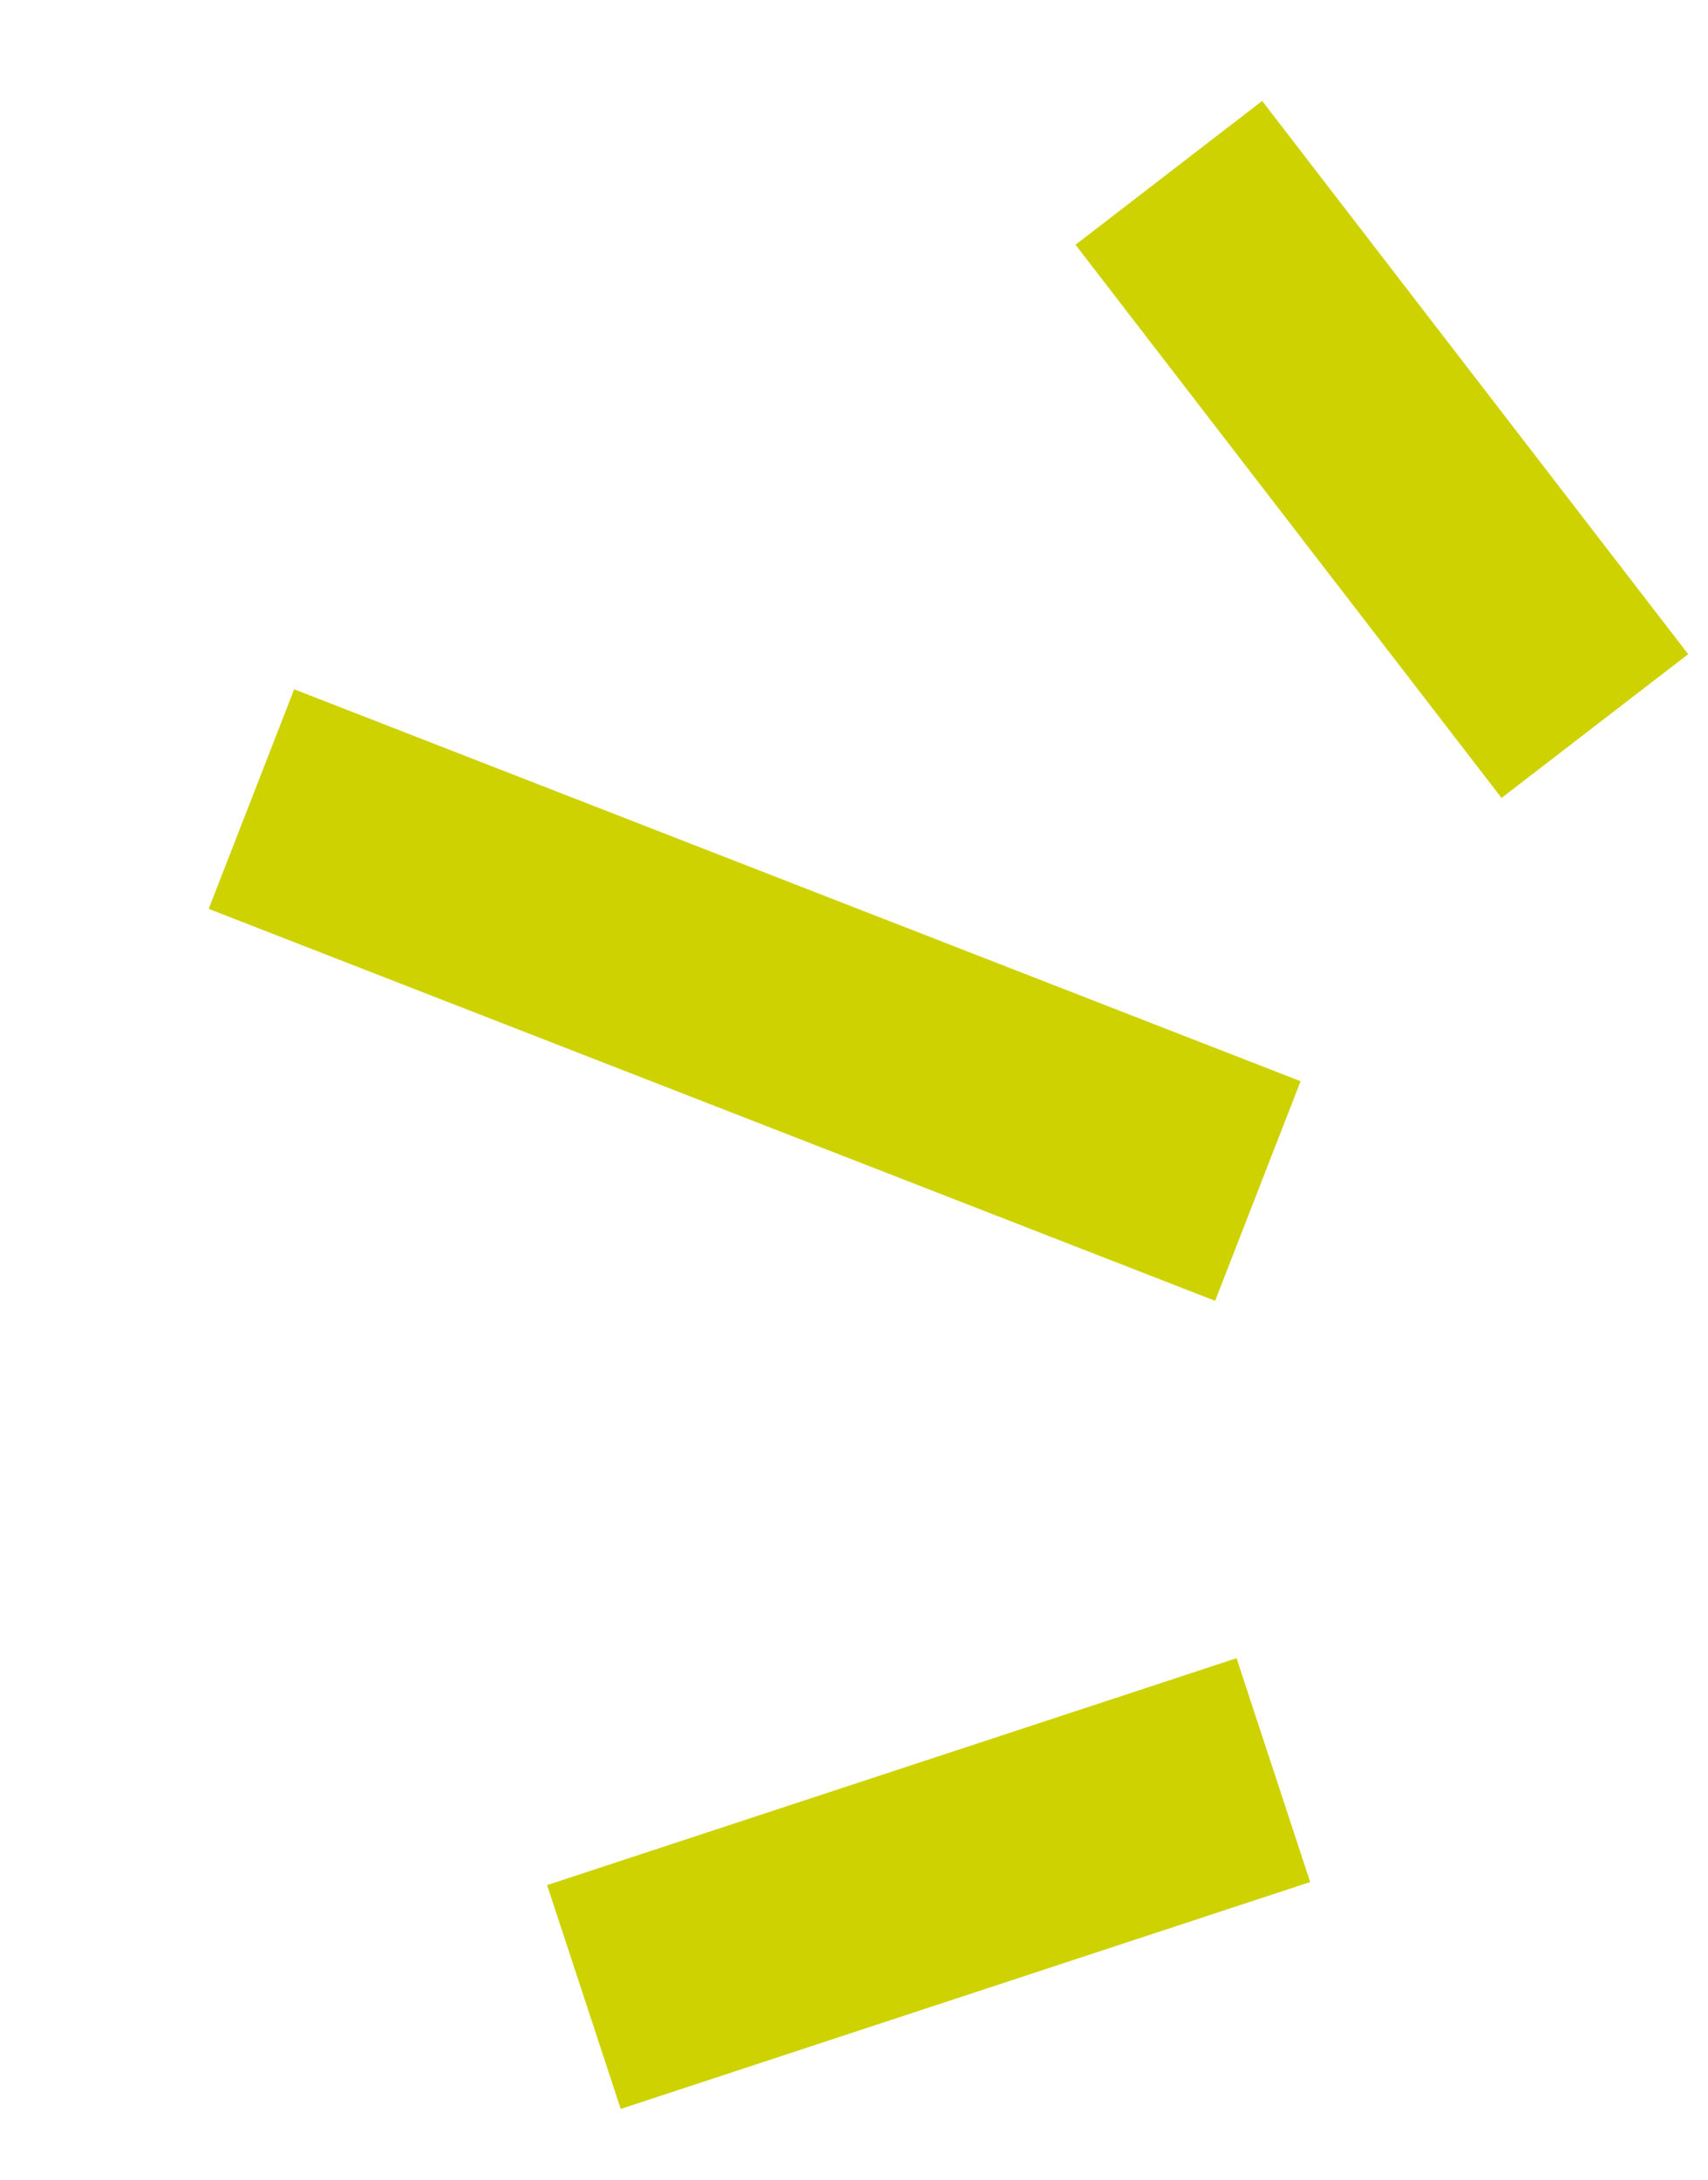
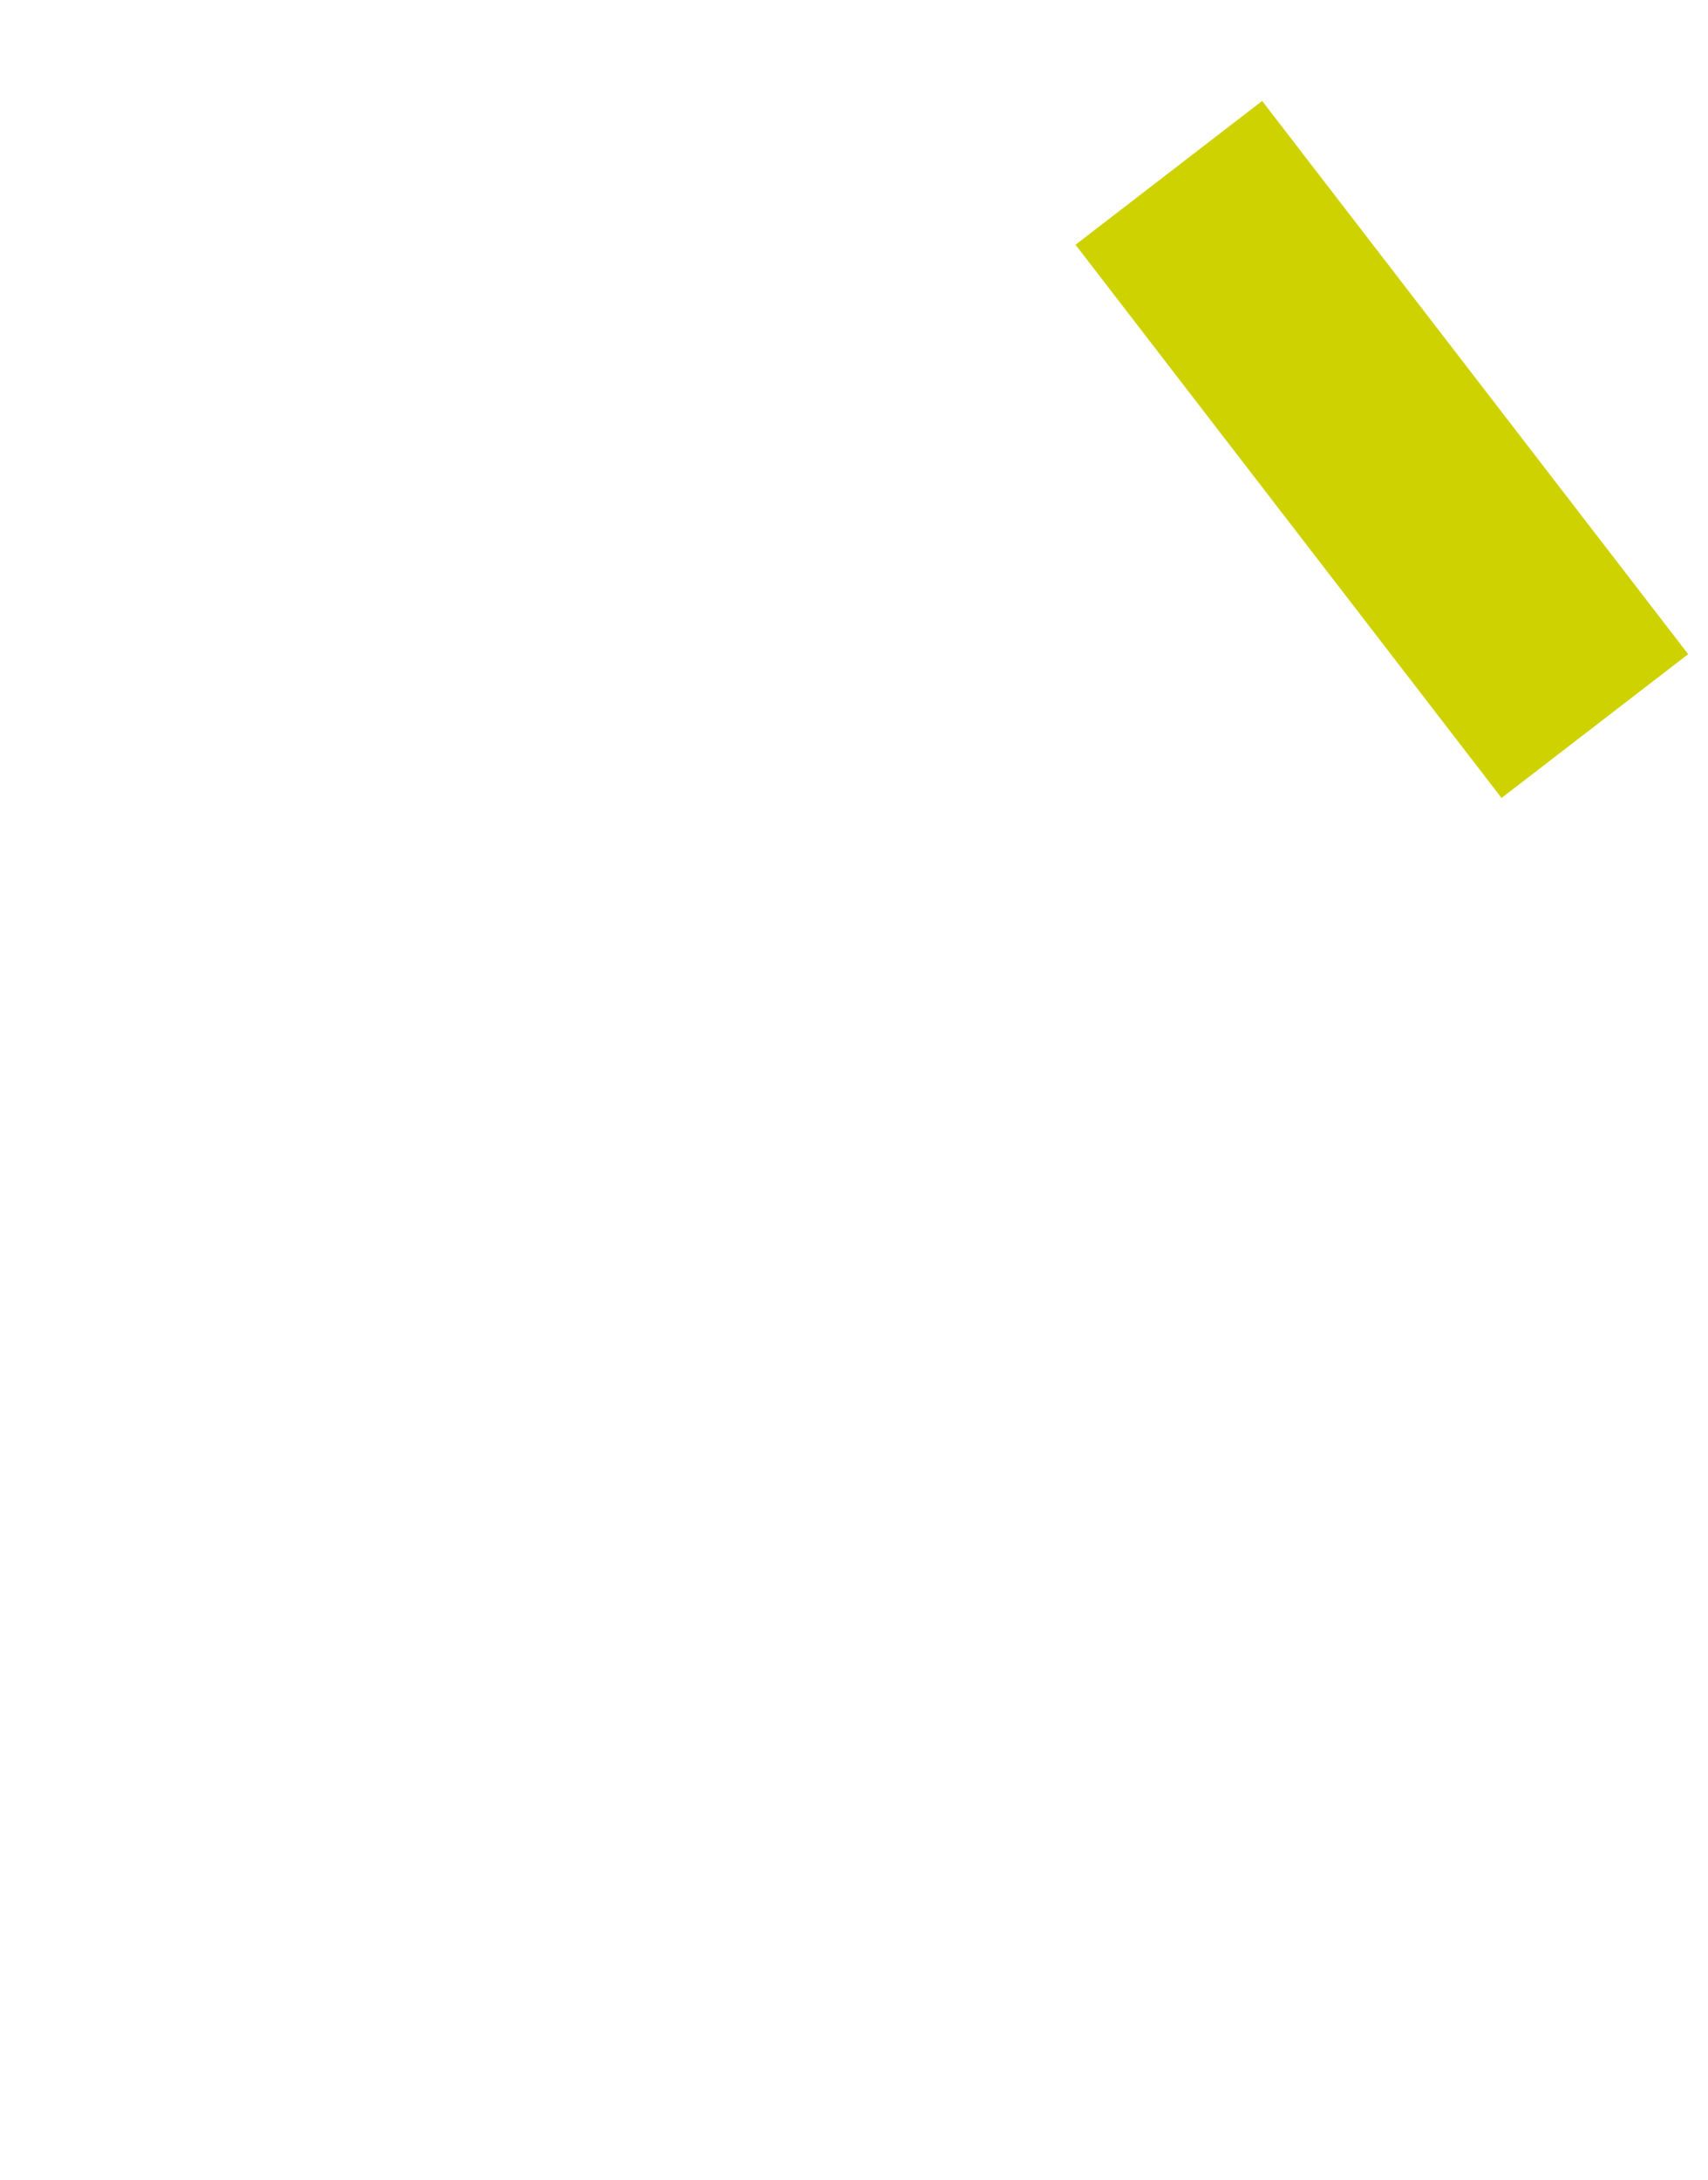
<svg xmlns="http://www.w3.org/2000/svg" width="58" height="74" viewBox="0 0 58 74" fill="none">
-   <path d="M42.714 40.434L8.538 27.128" stroke="#CED200" stroke-width="8" />
  <path d="M54.158 24.649L39.691 5.868" stroke="#CED200" stroke-width="8" />
-   <path d="M43.241 60.093L19.828 67.796" stroke="#CED200" stroke-width="8" />
</svg>